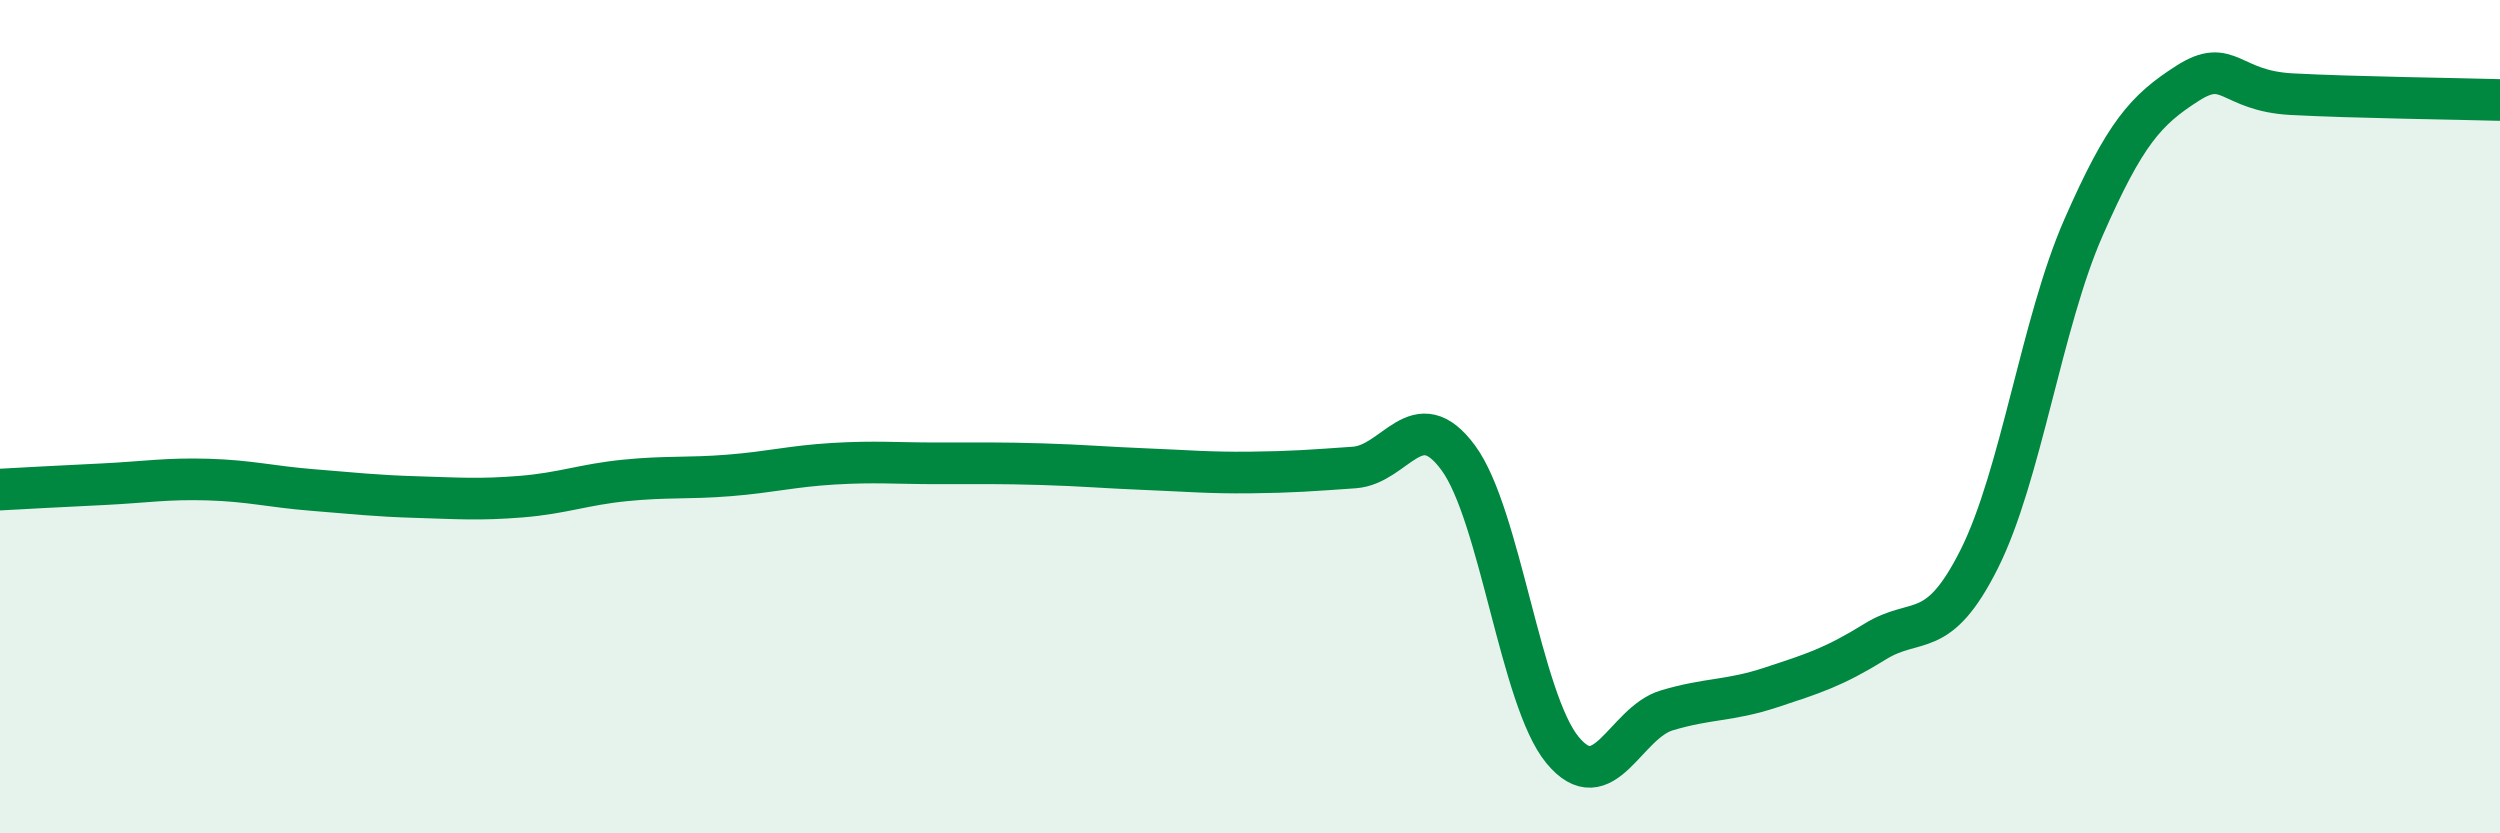
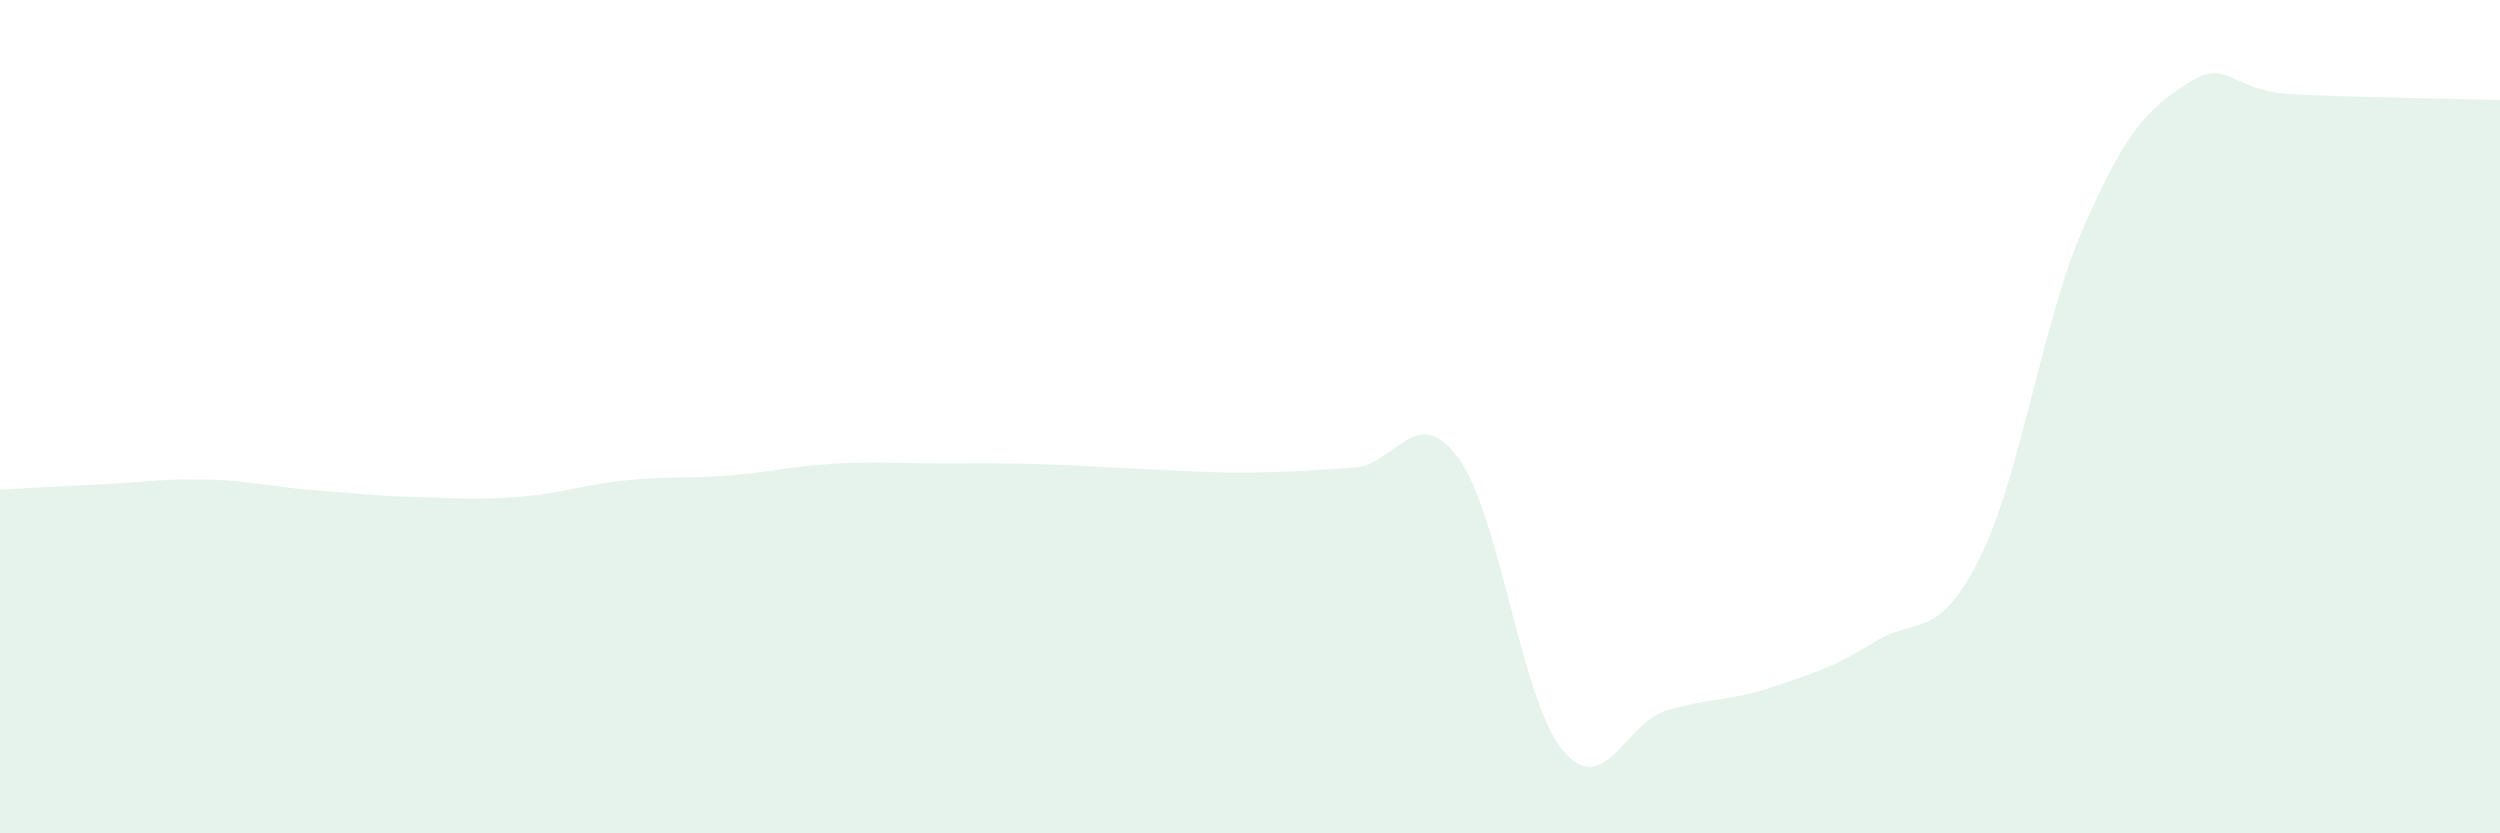
<svg xmlns="http://www.w3.org/2000/svg" width="60" height="20" viewBox="0 0 60 20">
  <path d="M 0,11.75 C 0.5,11.72 1.5,11.67 2.5,11.62 C 3.5,11.57 4,11.48 5,11.51 C 6,11.54 6.5,11.68 7.5,11.76 C 8.5,11.84 9,11.9 10,11.93 C 11,11.96 11.5,12 12.5,11.92 C 13.5,11.84 14,11.63 15,11.53 C 16,11.43 16.5,11.49 17.5,11.41 C 18.5,11.33 19,11.19 20,11.13 C 21,11.07 21.5,11.12 22.5,11.12 C 23.5,11.12 24,11.11 25,11.14 C 26,11.17 26.5,11.22 27.5,11.26 C 28.5,11.3 29,11.35 30,11.34 C 31,11.33 31.5,11.29 32.5,11.22 C 33.5,11.15 34,9.63 35,10.99 C 36,12.35 36.5,16.79 37.5,18 C 38.5,19.21 39,17.35 40,17.05 C 41,16.75 41.5,16.83 42.5,16.5 C 43.5,16.17 44,16.02 45,15.4 C 46,14.78 46.5,15.41 47.5,13.42 C 48.5,11.43 49,7.75 50,5.47 C 51,3.19 51.5,2.64 52.5,2 C 53.5,1.36 53.5,2.18 55,2.26 C 56.5,2.34 59,2.37 60,2.4L60 20L0 20Z" fill="#008740" opacity="0.1" stroke-linecap="round" stroke-linejoin="round" />
-   <path d="M 0,11.75 C 0.5,11.72 1.5,11.67 2.5,11.62 C 3.5,11.57 4,11.48 5,11.51 C 6,11.54 6.5,11.68 7.5,11.76 C 8.5,11.84 9,11.9 10,11.93 C 11,11.96 11.5,12 12.5,11.92 C 13.5,11.84 14,11.63 15,11.53 C 16,11.43 16.5,11.49 17.5,11.41 C 18.5,11.33 19,11.19 20,11.13 C 21,11.07 21.5,11.12 22.5,11.12 C 23.5,11.12 24,11.11 25,11.14 C 26,11.17 26.5,11.22 27.5,11.26 C 28.5,11.3 29,11.35 30,11.34 C 31,11.33 31.5,11.29 32.5,11.22 C 33.5,11.15 34,9.63 35,10.99 C 36,12.35 36.5,16.79 37.5,18 C 38.5,19.21 39,17.35 40,17.05 C 41,16.75 41.5,16.83 42.5,16.5 C 43.5,16.17 44,16.02 45,15.4 C 46,14.78 46.5,15.41 47.5,13.42 C 48.5,11.43 49,7.75 50,5.47 C 51,3.19 51.5,2.64 52.5,2 C 53.5,1.36 53.5,2.18 55,2.26 C 56.5,2.34 59,2.37 60,2.4" stroke="#008740" stroke-width="1" fill="none" stroke-linecap="round" stroke-linejoin="round" />
</svg>